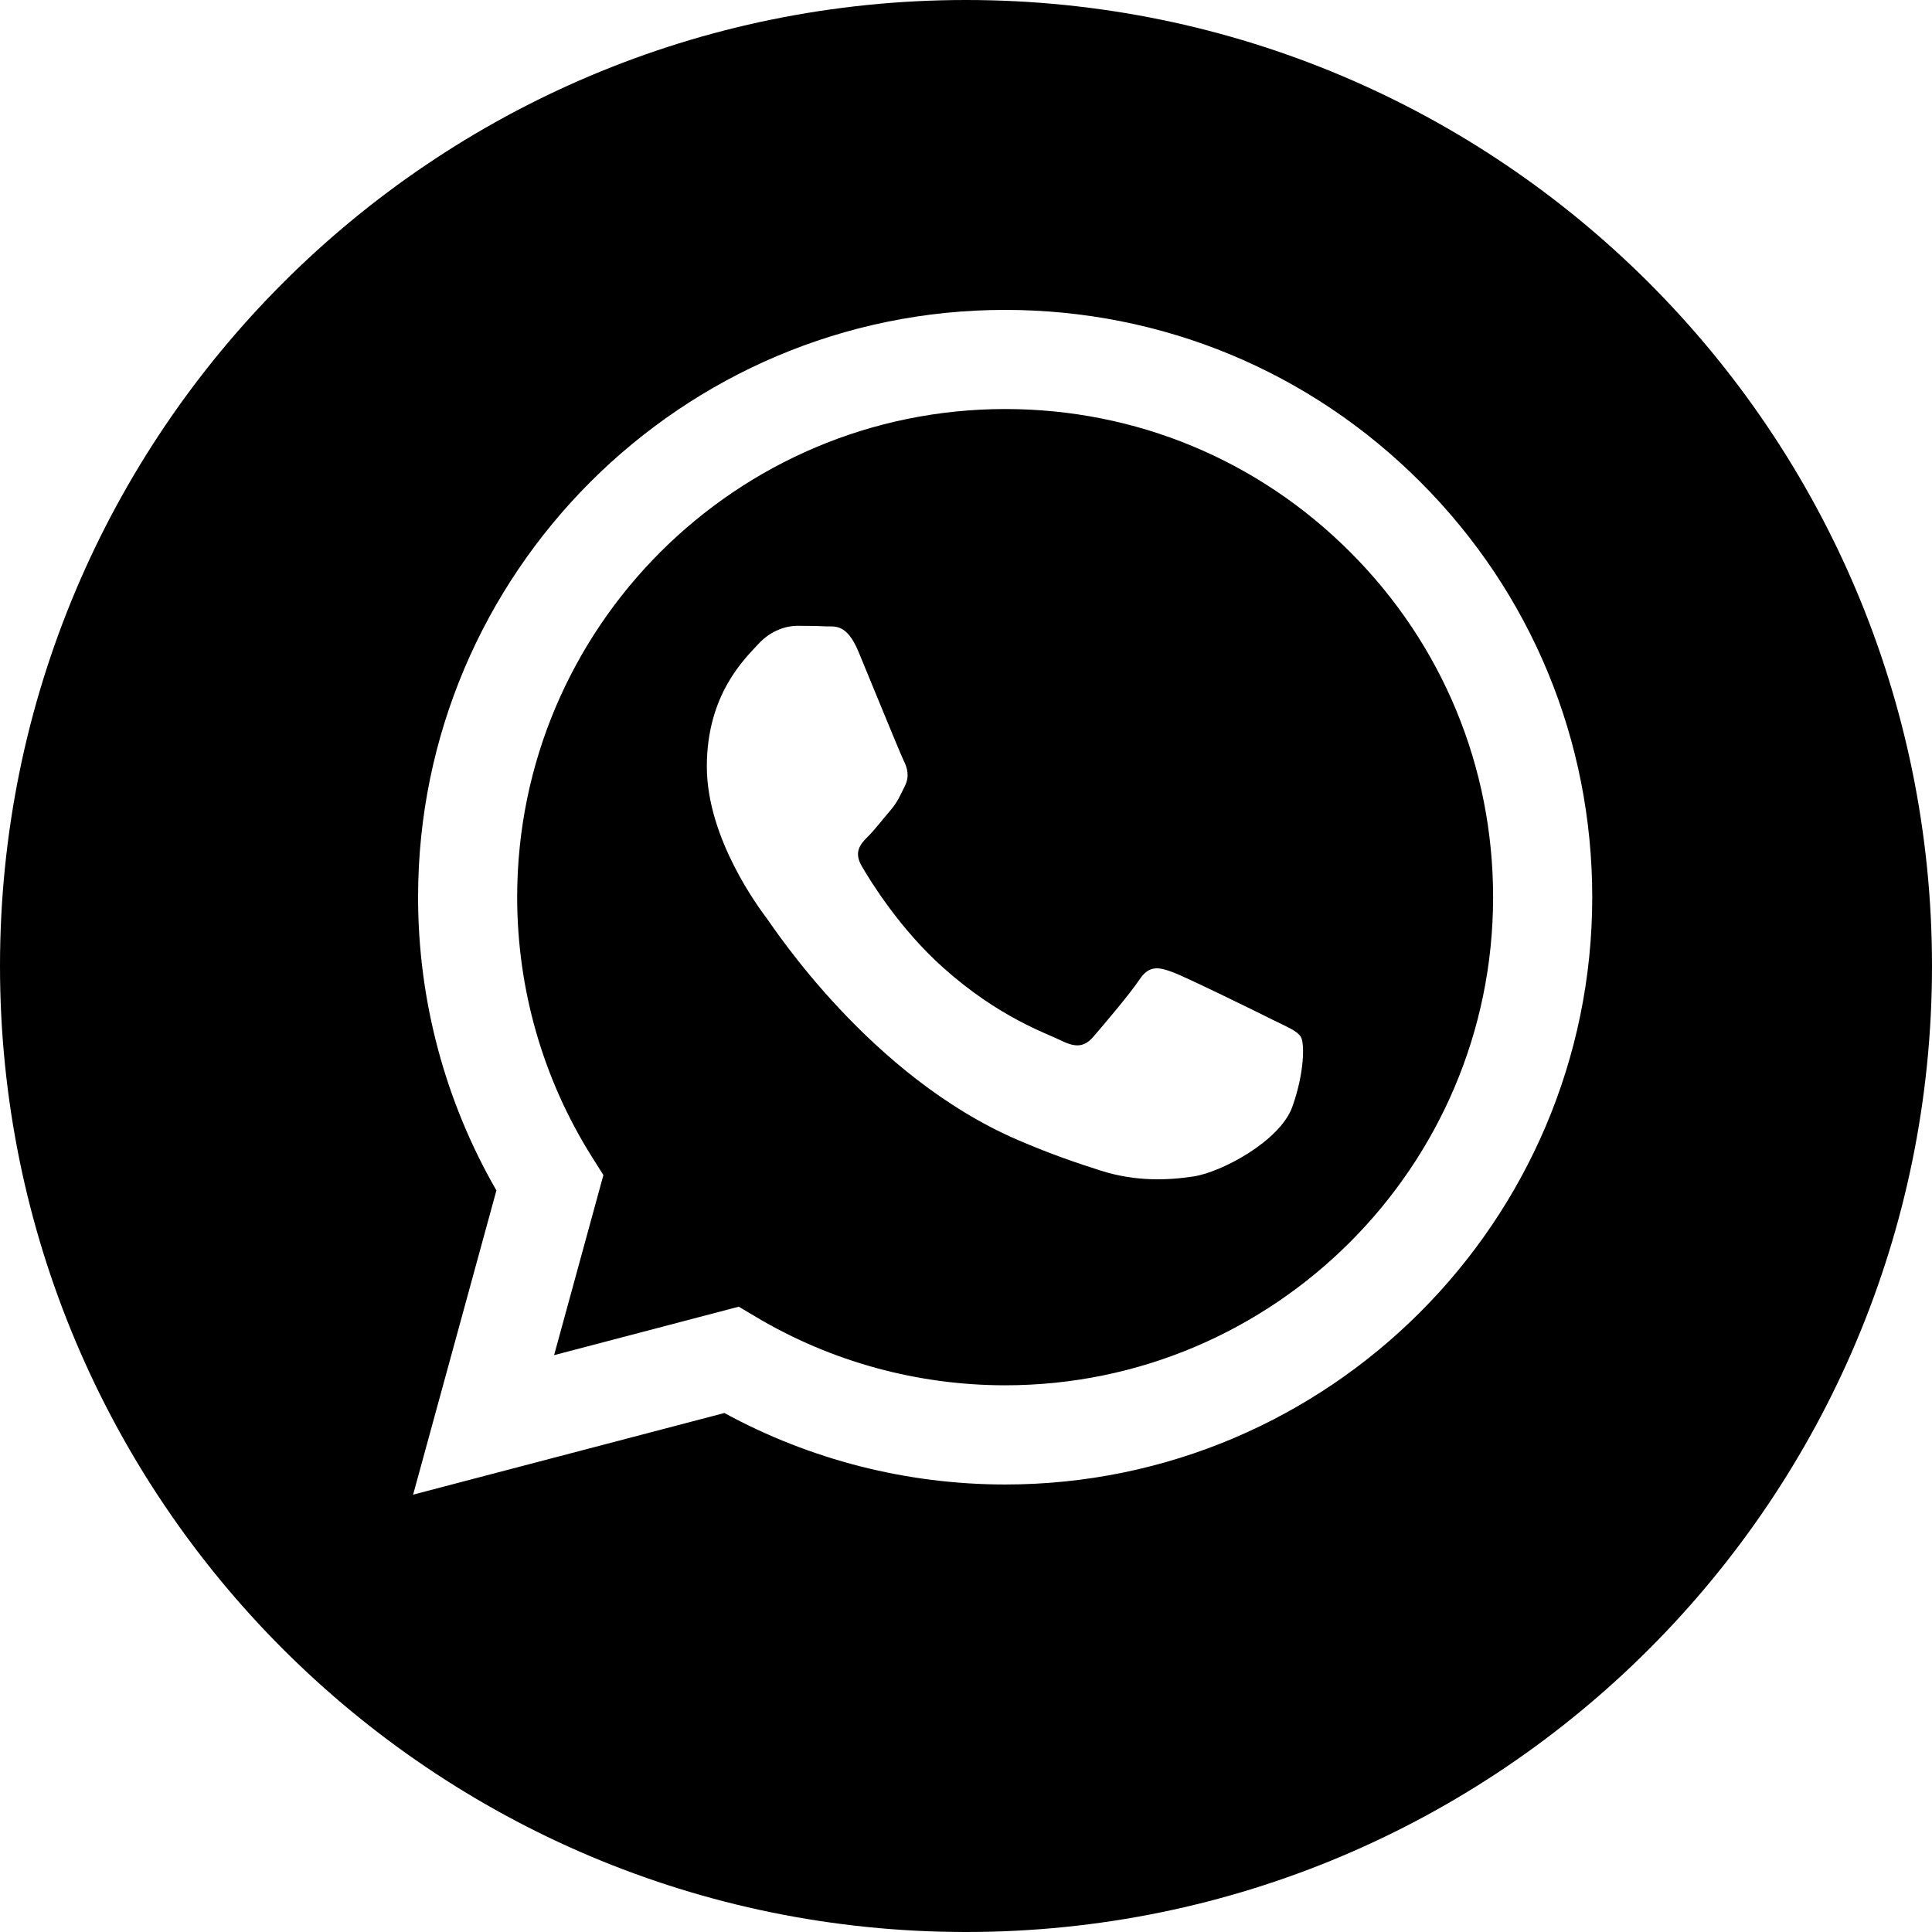
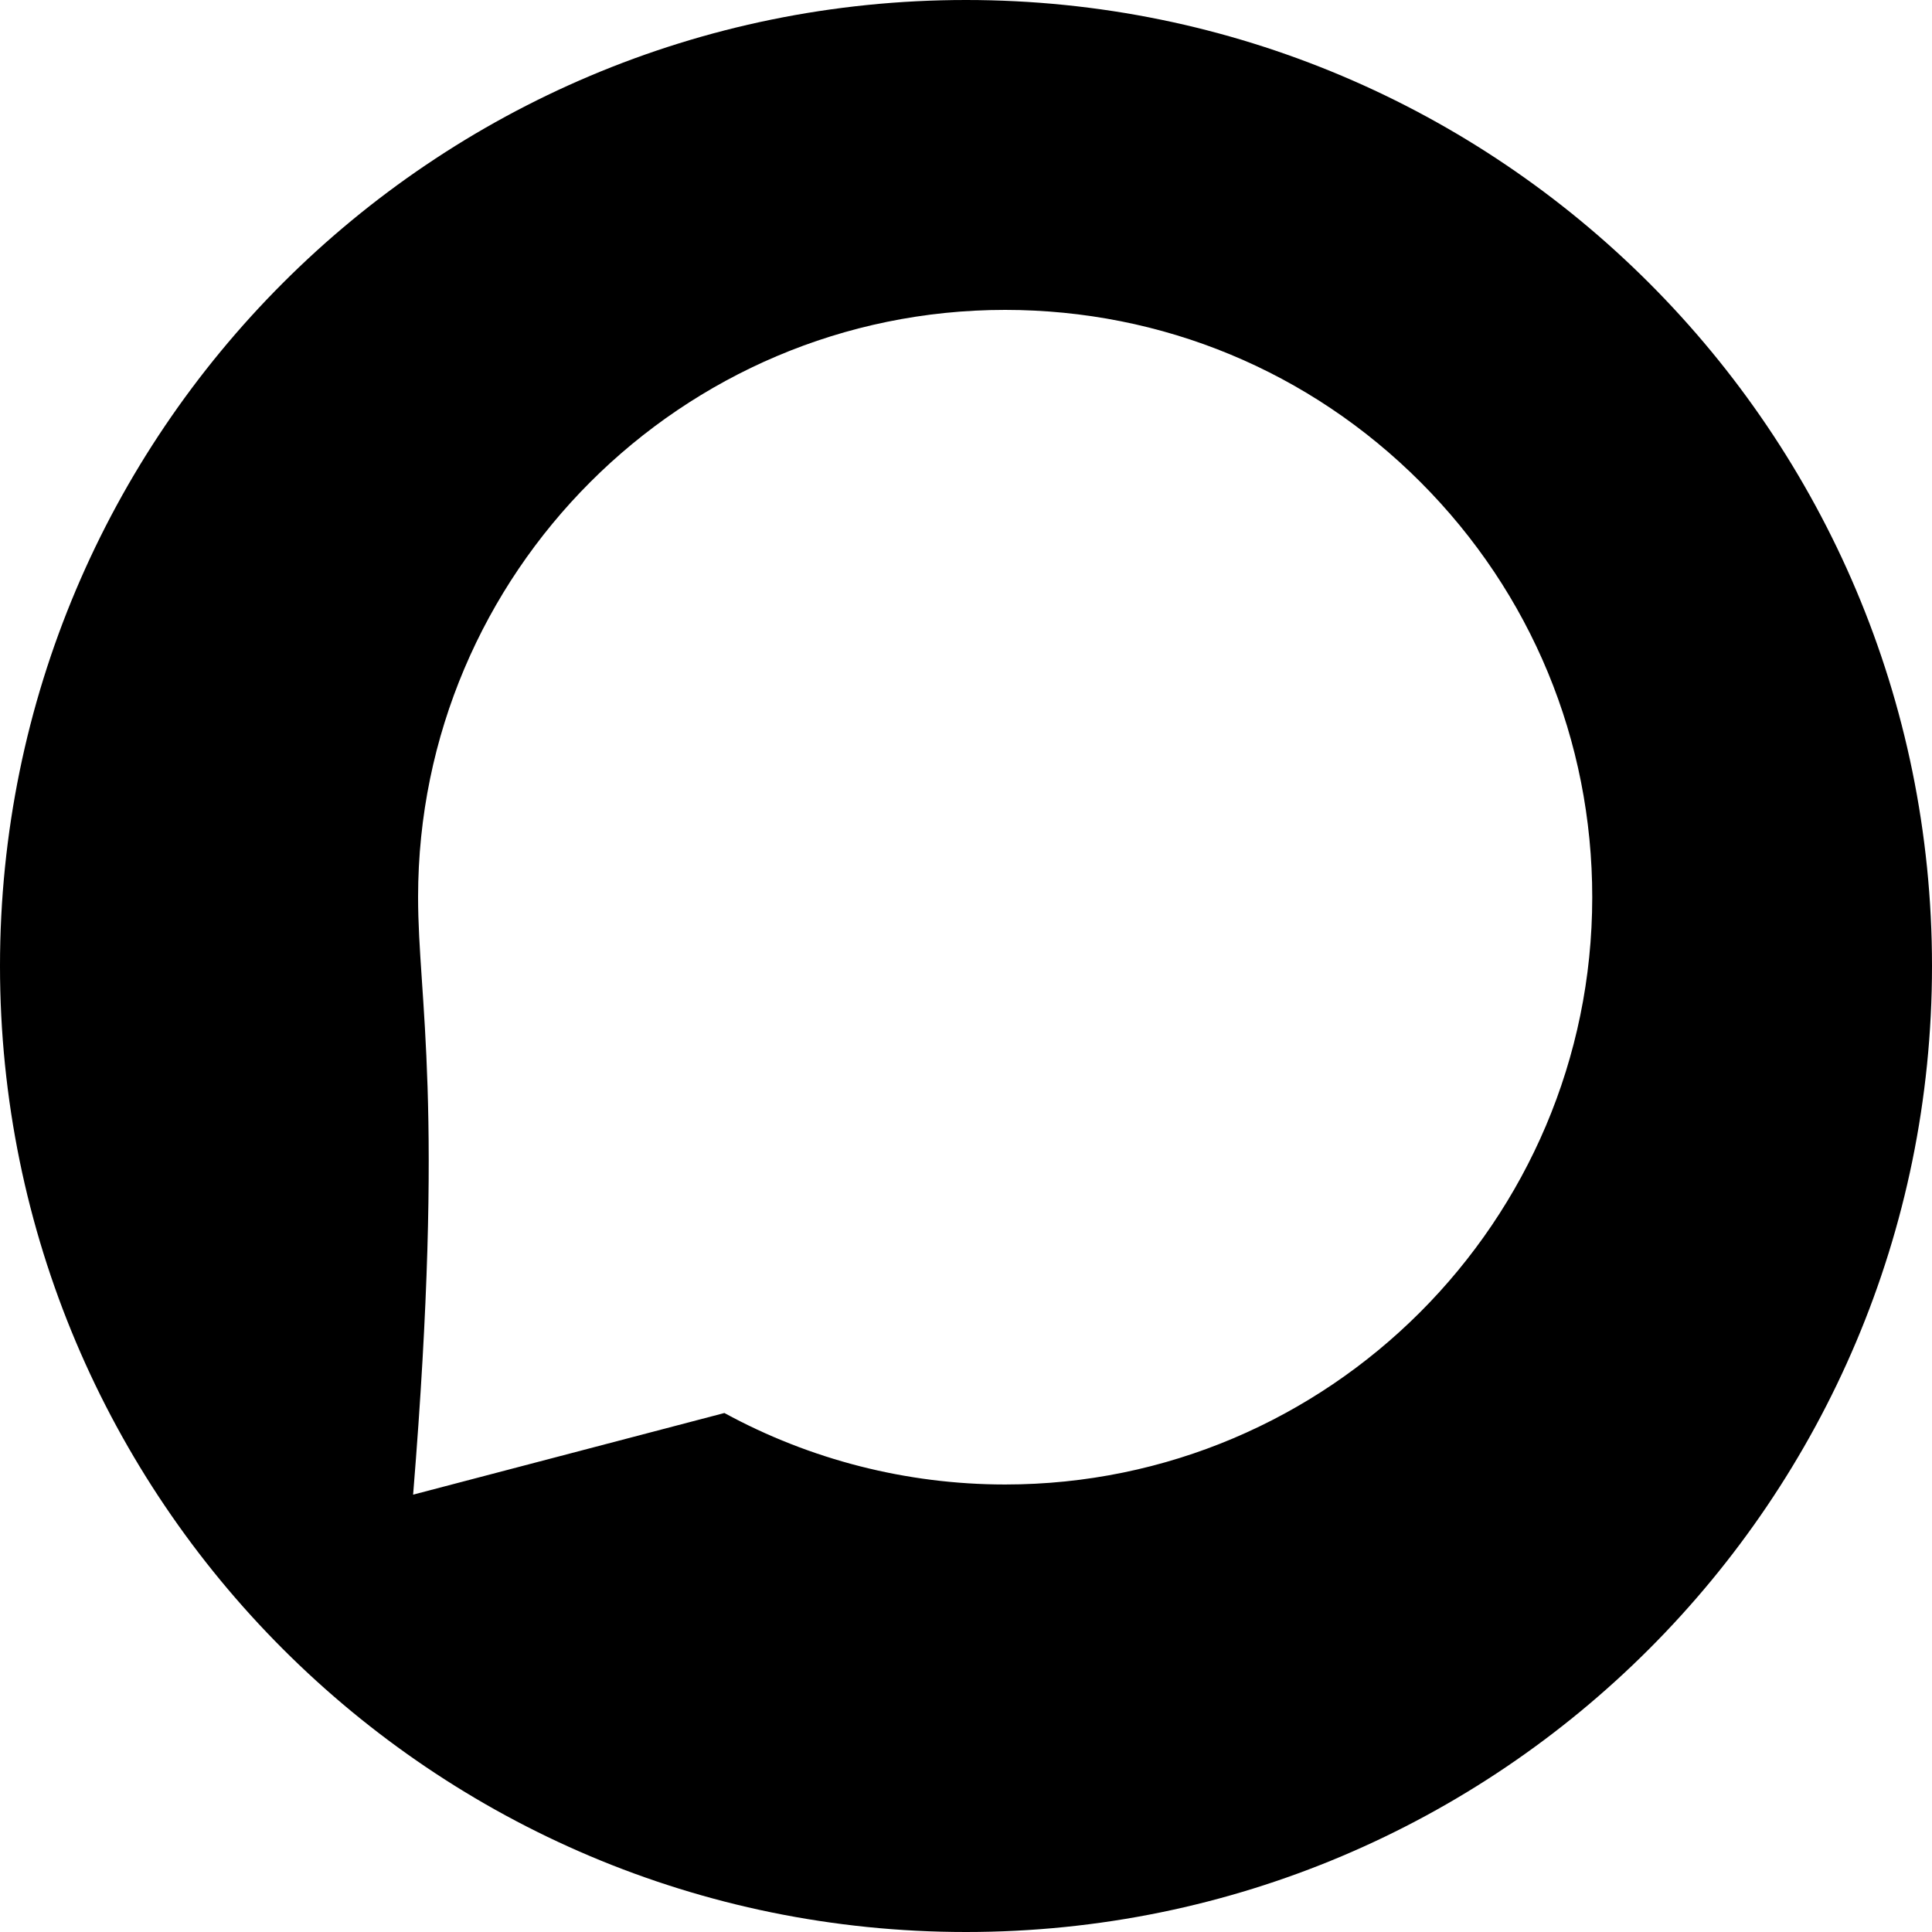
<svg xmlns="http://www.w3.org/2000/svg" width="35" height="35" viewBox="0 0 35 35" fill="none">
-   <path d="M18.213 7.41C13.336 7.41 9.371 11.375 9.369 16.249C9.369 17.92 9.836 19.546 10.721 20.954L10.931 21.288L10.038 24.55L13.383 23.672L13.706 23.864C15.063 24.669 16.619 25.095 18.206 25.096H18.209C23.081 25.096 27.047 21.131 27.049 16.256C27.05 13.894 26.131 11.673 24.462 10.003C22.793 8.331 20.574 7.411 18.213 7.41ZM23.412 20.05C23.191 20.67 22.129 21.237 21.619 21.313C21.161 21.382 20.581 21.41 19.945 21.208C19.559 21.085 19.064 20.922 18.43 20.648C15.764 19.497 14.023 16.813 13.89 16.636C13.757 16.458 12.805 15.195 12.805 13.887C12.805 12.579 13.491 11.936 13.735 11.67C13.979 11.404 14.267 11.337 14.444 11.337C14.621 11.337 14.798 11.339 14.953 11.347C15.116 11.355 15.335 11.285 15.551 11.803C15.772 12.335 16.304 13.643 16.37 13.776C16.437 13.909 16.481 14.064 16.392 14.241C16.304 14.418 16.26 14.53 16.127 14.685C15.993 14.84 15.848 15.031 15.728 15.15C15.595 15.283 15.457 15.427 15.612 15.692C15.767 15.959 16.3 16.829 17.09 17.533C18.105 18.439 18.961 18.719 19.227 18.852C19.493 18.985 19.648 18.963 19.803 18.786C19.958 18.608 20.467 18.01 20.644 17.744C20.821 17.478 20.998 17.522 21.242 17.611C21.486 17.7 22.792 18.342 23.058 18.475C23.324 18.608 23.501 18.675 23.567 18.786C23.634 18.897 23.634 19.429 23.412 20.05Z" fill="black" />
-   <path d="M17.5 0C7.835 0 0 7.835 0 17.5C0 27.165 7.835 35 17.5 35C27.165 35 35 27.165 35 17.5C35 7.835 27.165 0 17.5 0ZM18.209 26.893C18.209 26.893 18.209 26.893 18.209 26.893H18.205C16.425 26.892 14.676 26.445 13.123 25.598L7.484 27.077L8.993 21.566C8.063 19.953 7.573 18.123 7.574 16.249C7.576 10.385 12.347 5.614 18.209 5.614C21.054 5.615 23.725 6.723 25.733 8.733C27.741 10.743 28.846 13.416 28.845 16.258C28.842 22.122 24.071 26.893 18.209 26.893Z" fill="black" />
+   <path d="M17.5 0C7.835 0 0 7.835 0 17.5C0 27.165 7.835 35 17.5 35C27.165 35 35 27.165 35 17.5C35 7.835 27.165 0 17.5 0ZM18.209 26.893C18.209 26.893 18.209 26.893 18.209 26.893H18.205C16.425 26.892 14.676 26.445 13.123 25.598L7.484 27.077C8.063 19.953 7.573 18.123 7.574 16.249C7.576 10.385 12.347 5.614 18.209 5.614C21.054 5.615 23.725 6.723 25.733 8.733C27.741 10.743 28.846 13.416 28.845 16.258C28.842 22.122 24.071 26.893 18.209 26.893Z" fill="black" />
</svg>